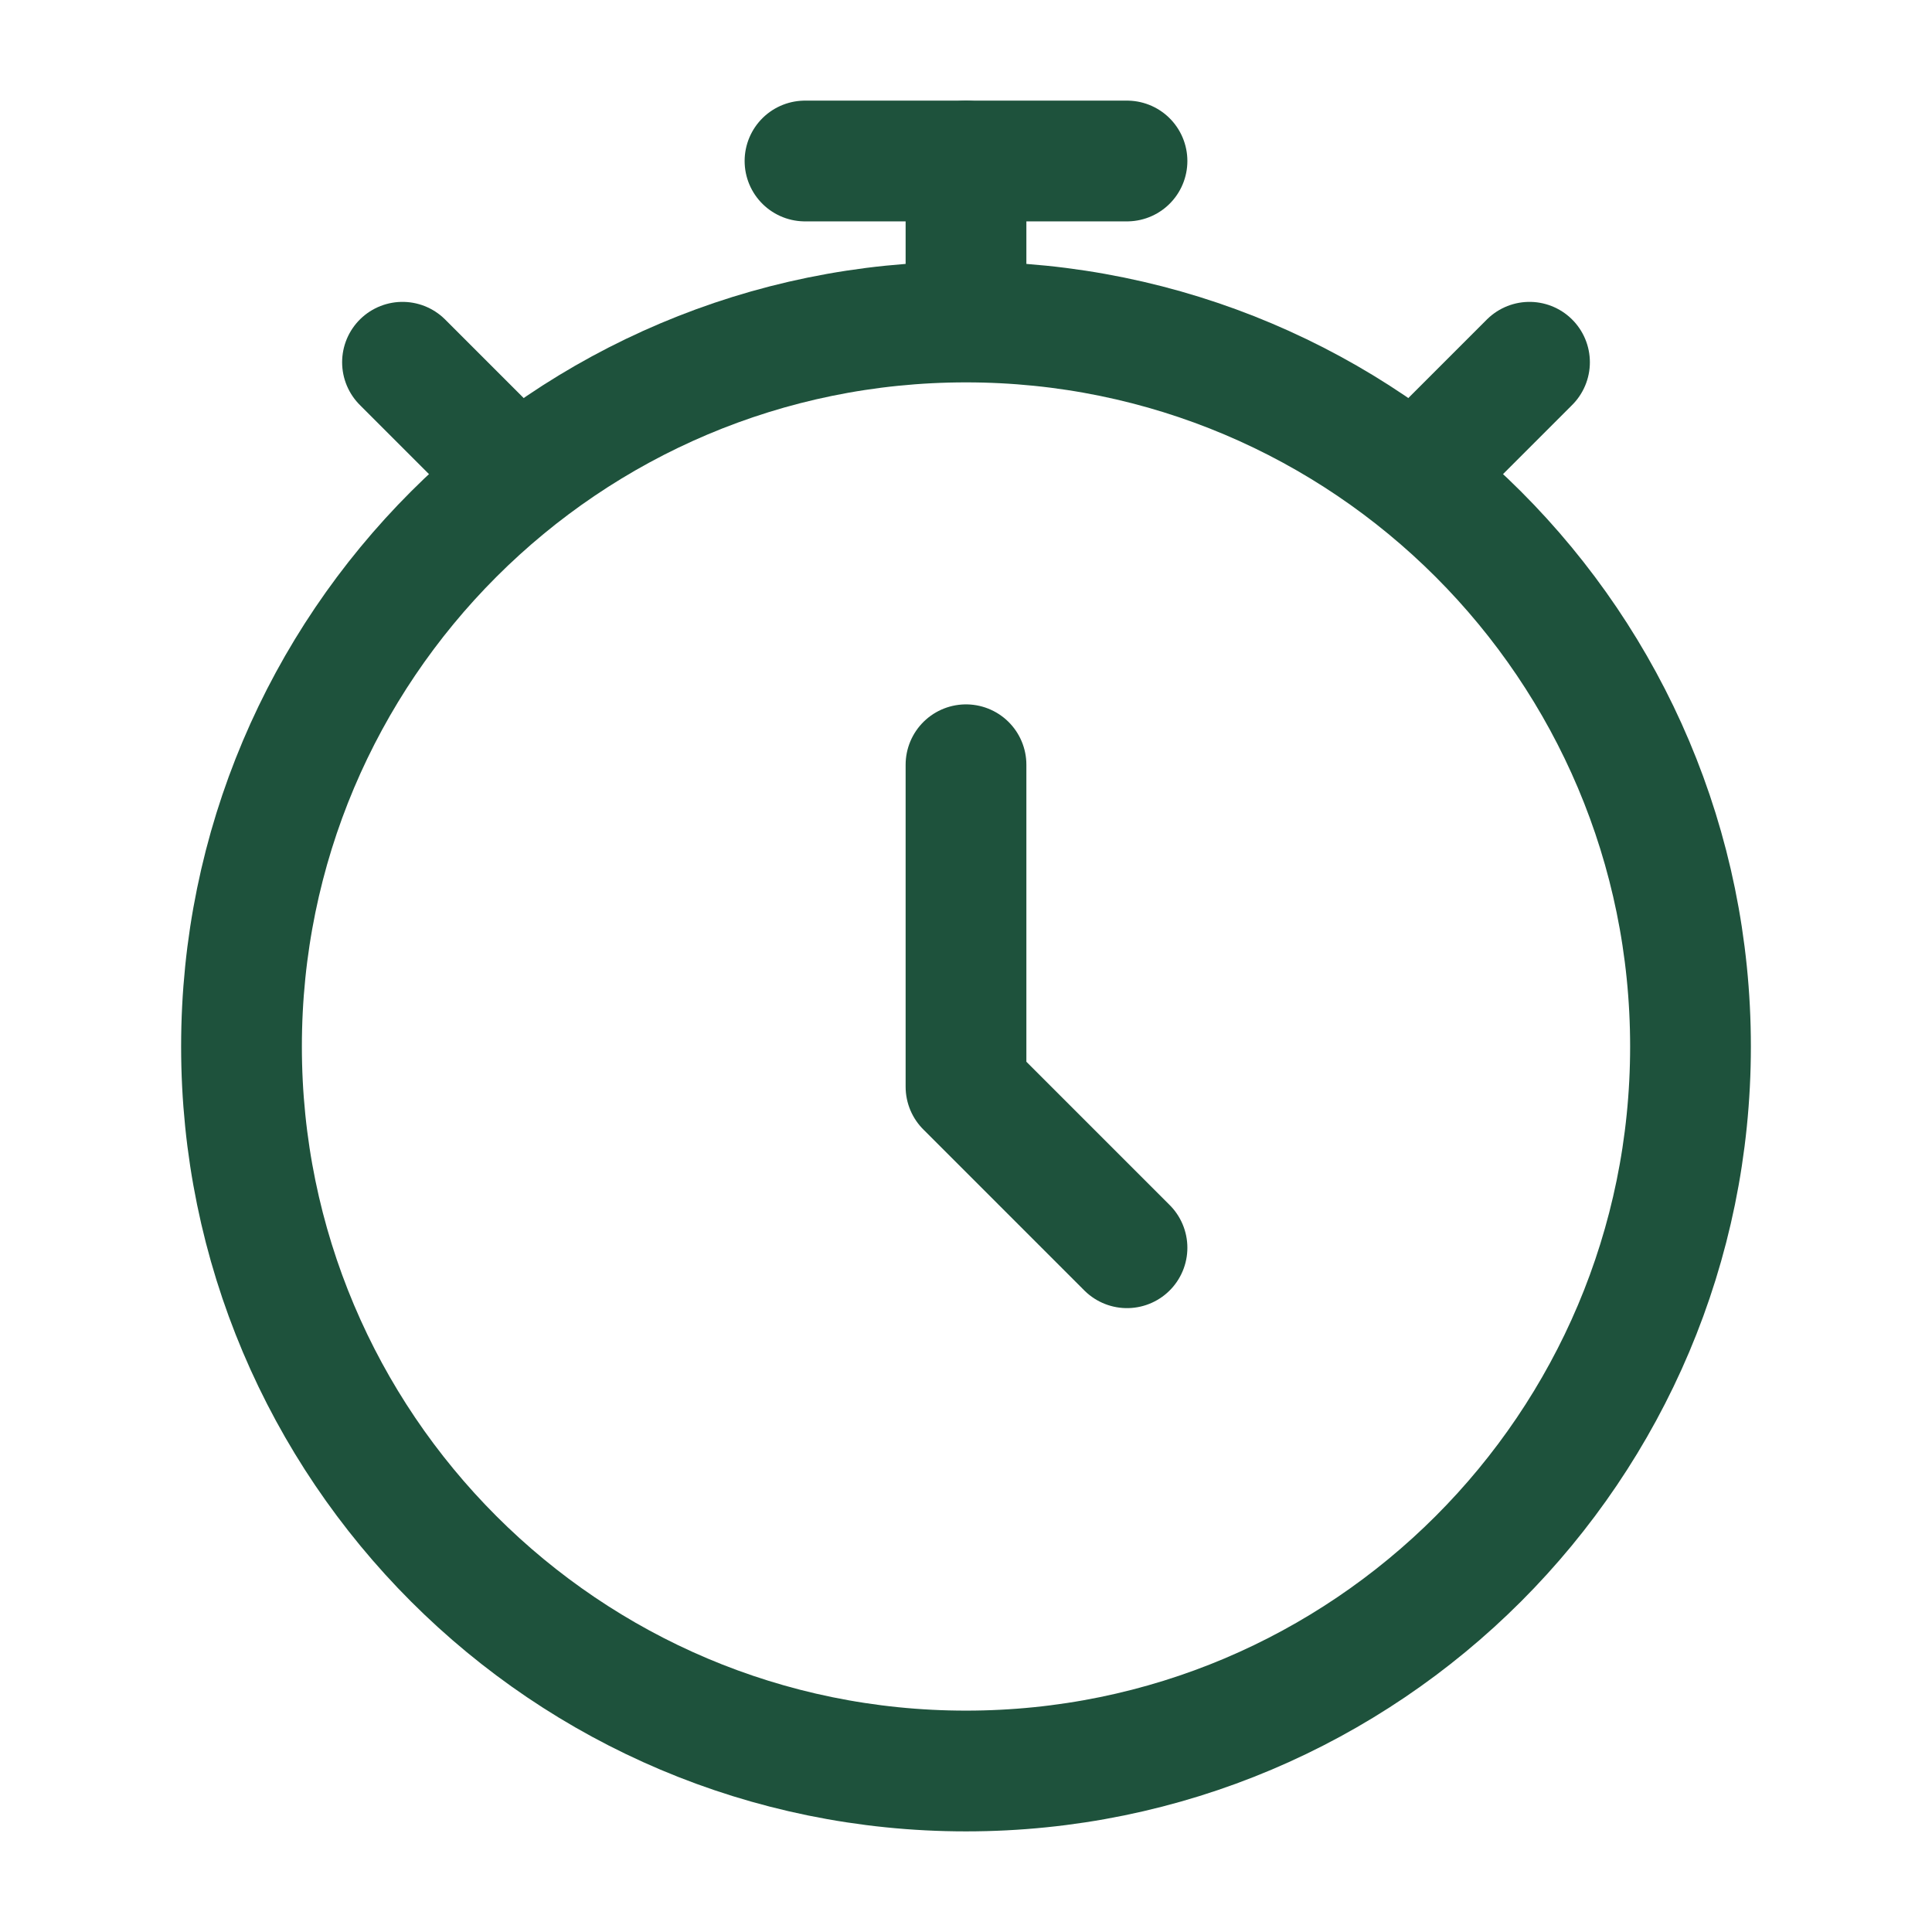
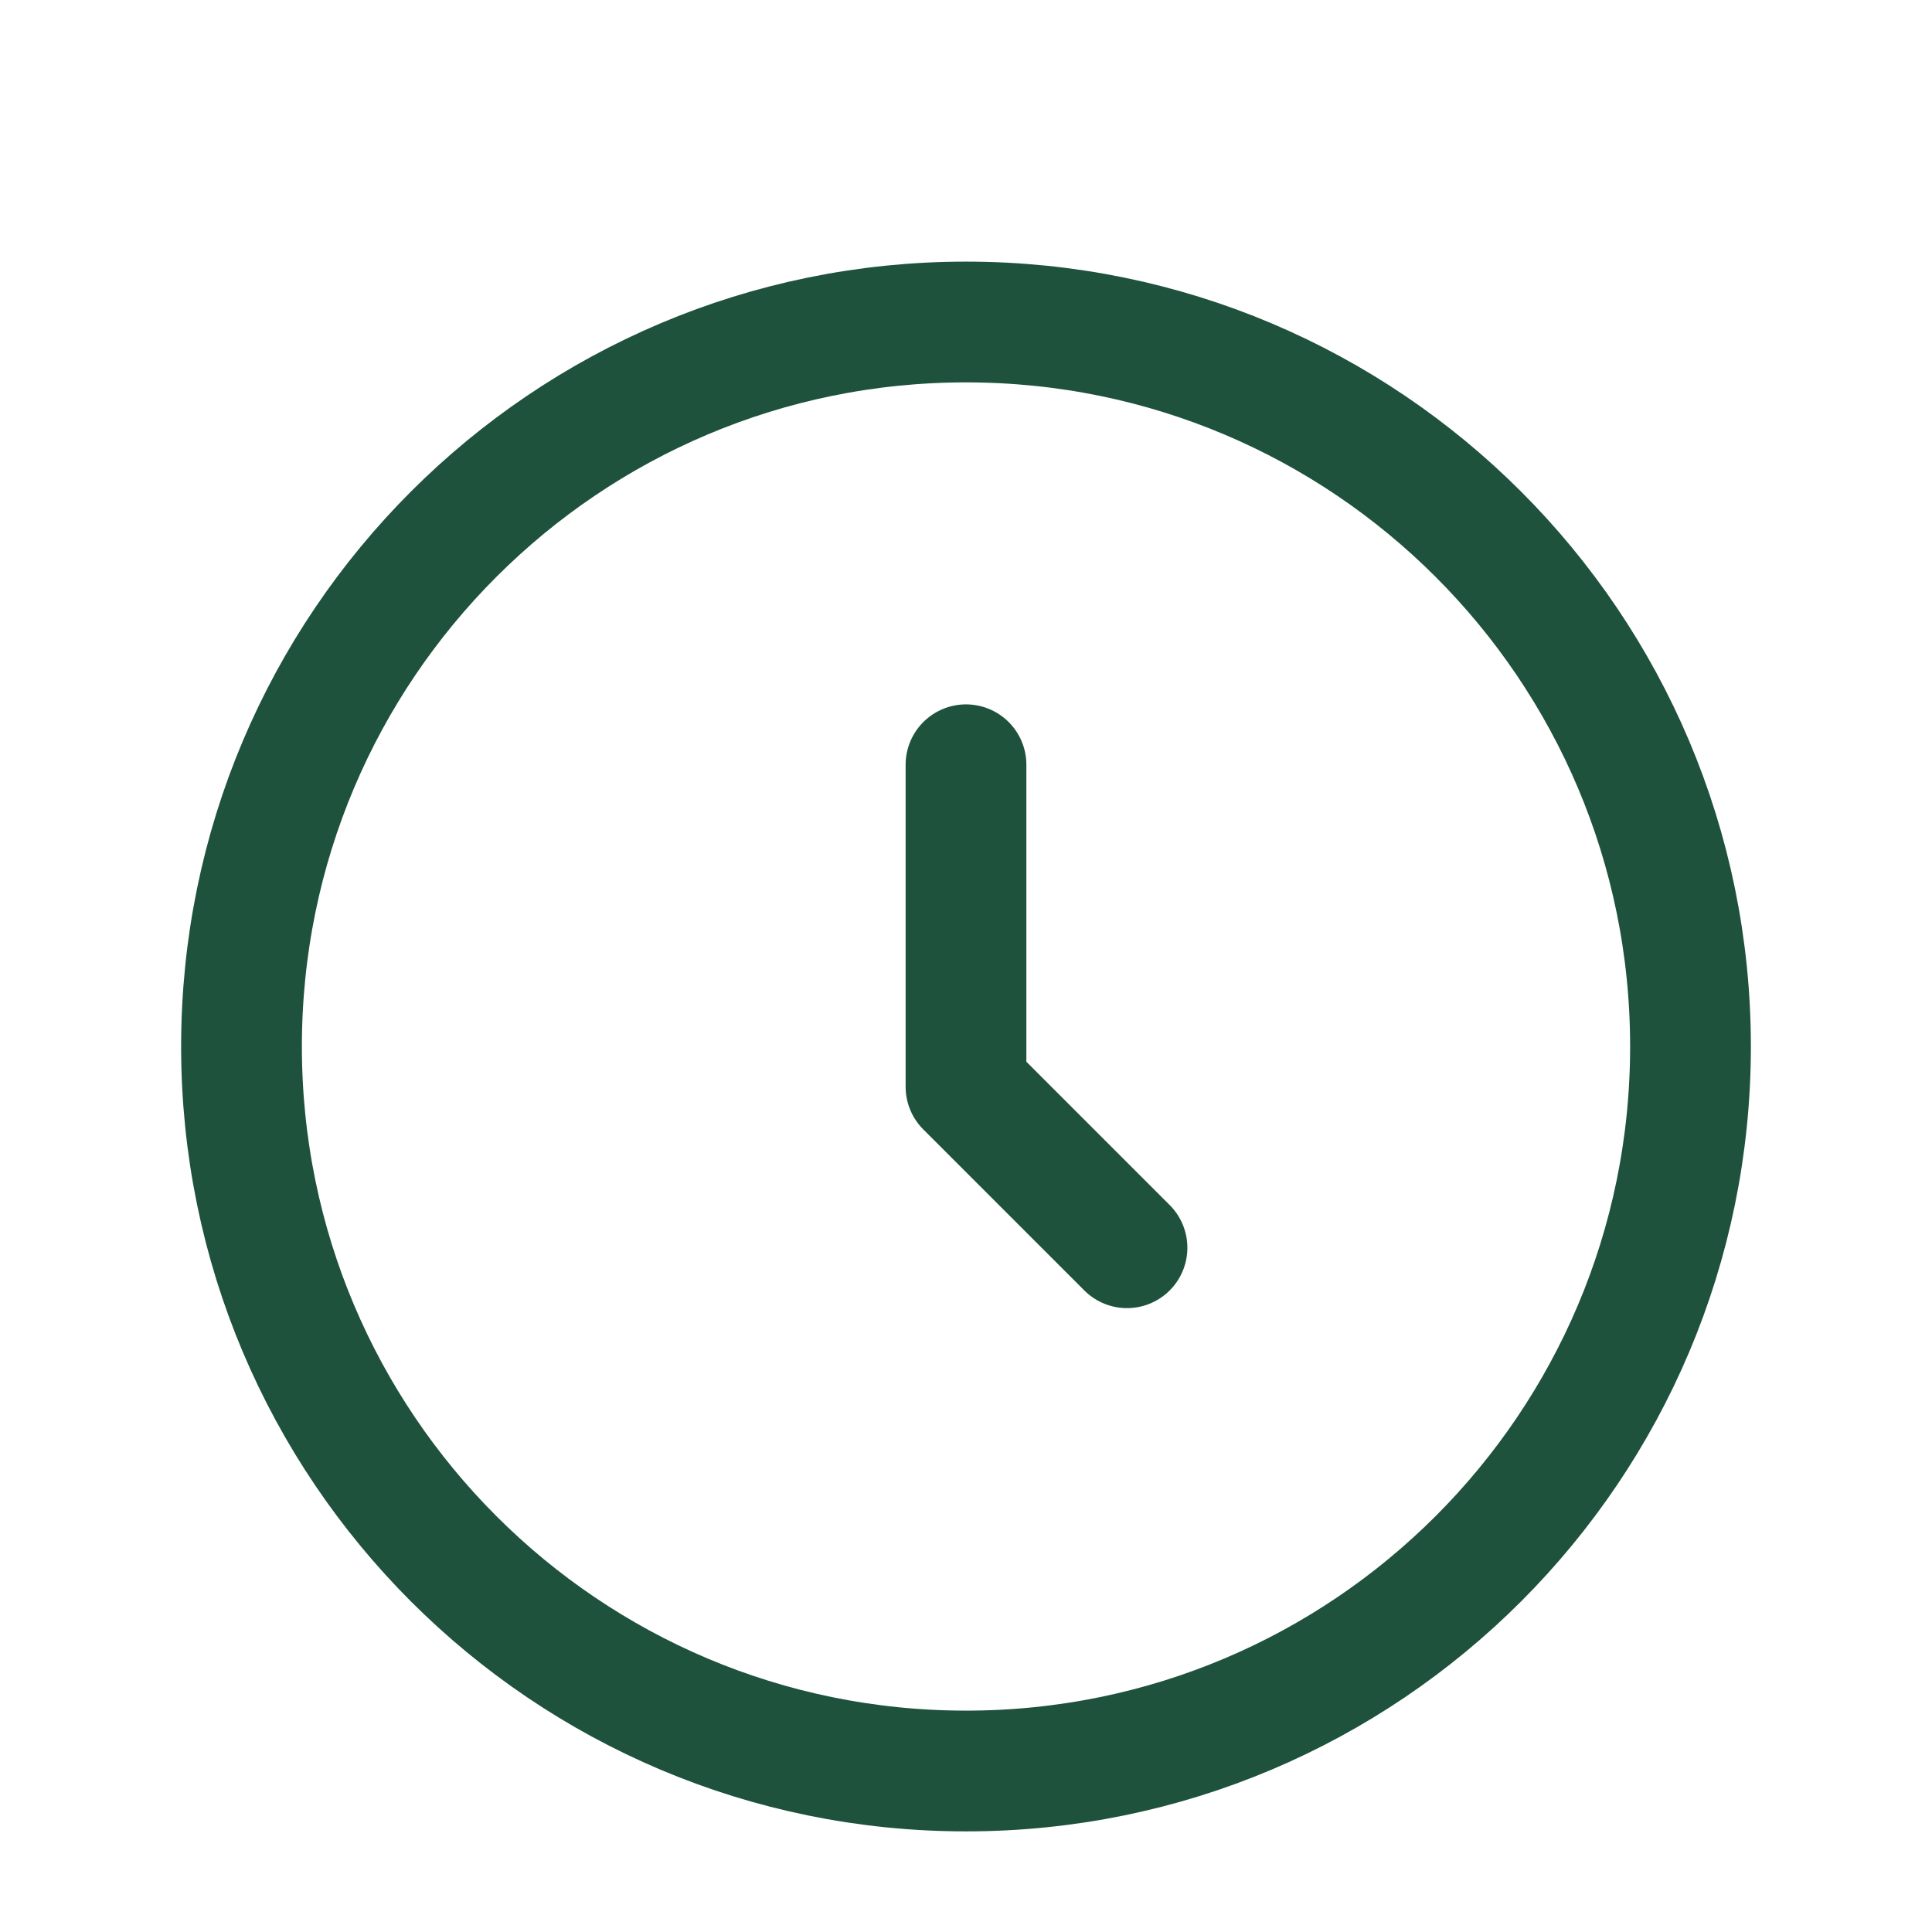
<svg xmlns="http://www.w3.org/2000/svg" width="24" height="24" viewBox="0 0 24 24" fill="none">
-   <path d="M18 5.5L19 4.5M5 4.5L6 5.5" stroke="#1E523C" stroke-width="1.5" stroke-linecap="round" stroke-linejoin="round" />
  <path d="M12 22C16.971 22 21 17.971 21 13C21 8.029 16.971 4 12 4C7.029 4 3 8.029 3 13C3 17.971 7.029 22 12 22Z" stroke="#1E523C" stroke-width="1.5" stroke-linecap="round" />
  <path d="M12 9.5V13.5L14 15.5" stroke="#1E523C" stroke-width="1.5" stroke-linecap="round" stroke-linejoin="round" />
-   <path d="M12 3.5V2" stroke="#1E523C" stroke-width="1.5" stroke-linecap="round" stroke-linejoin="round" />
-   <path d="M10 2H14" stroke="#1E523C" stroke-width="1.5" stroke-linecap="round" stroke-linejoin="round" />
</svg>